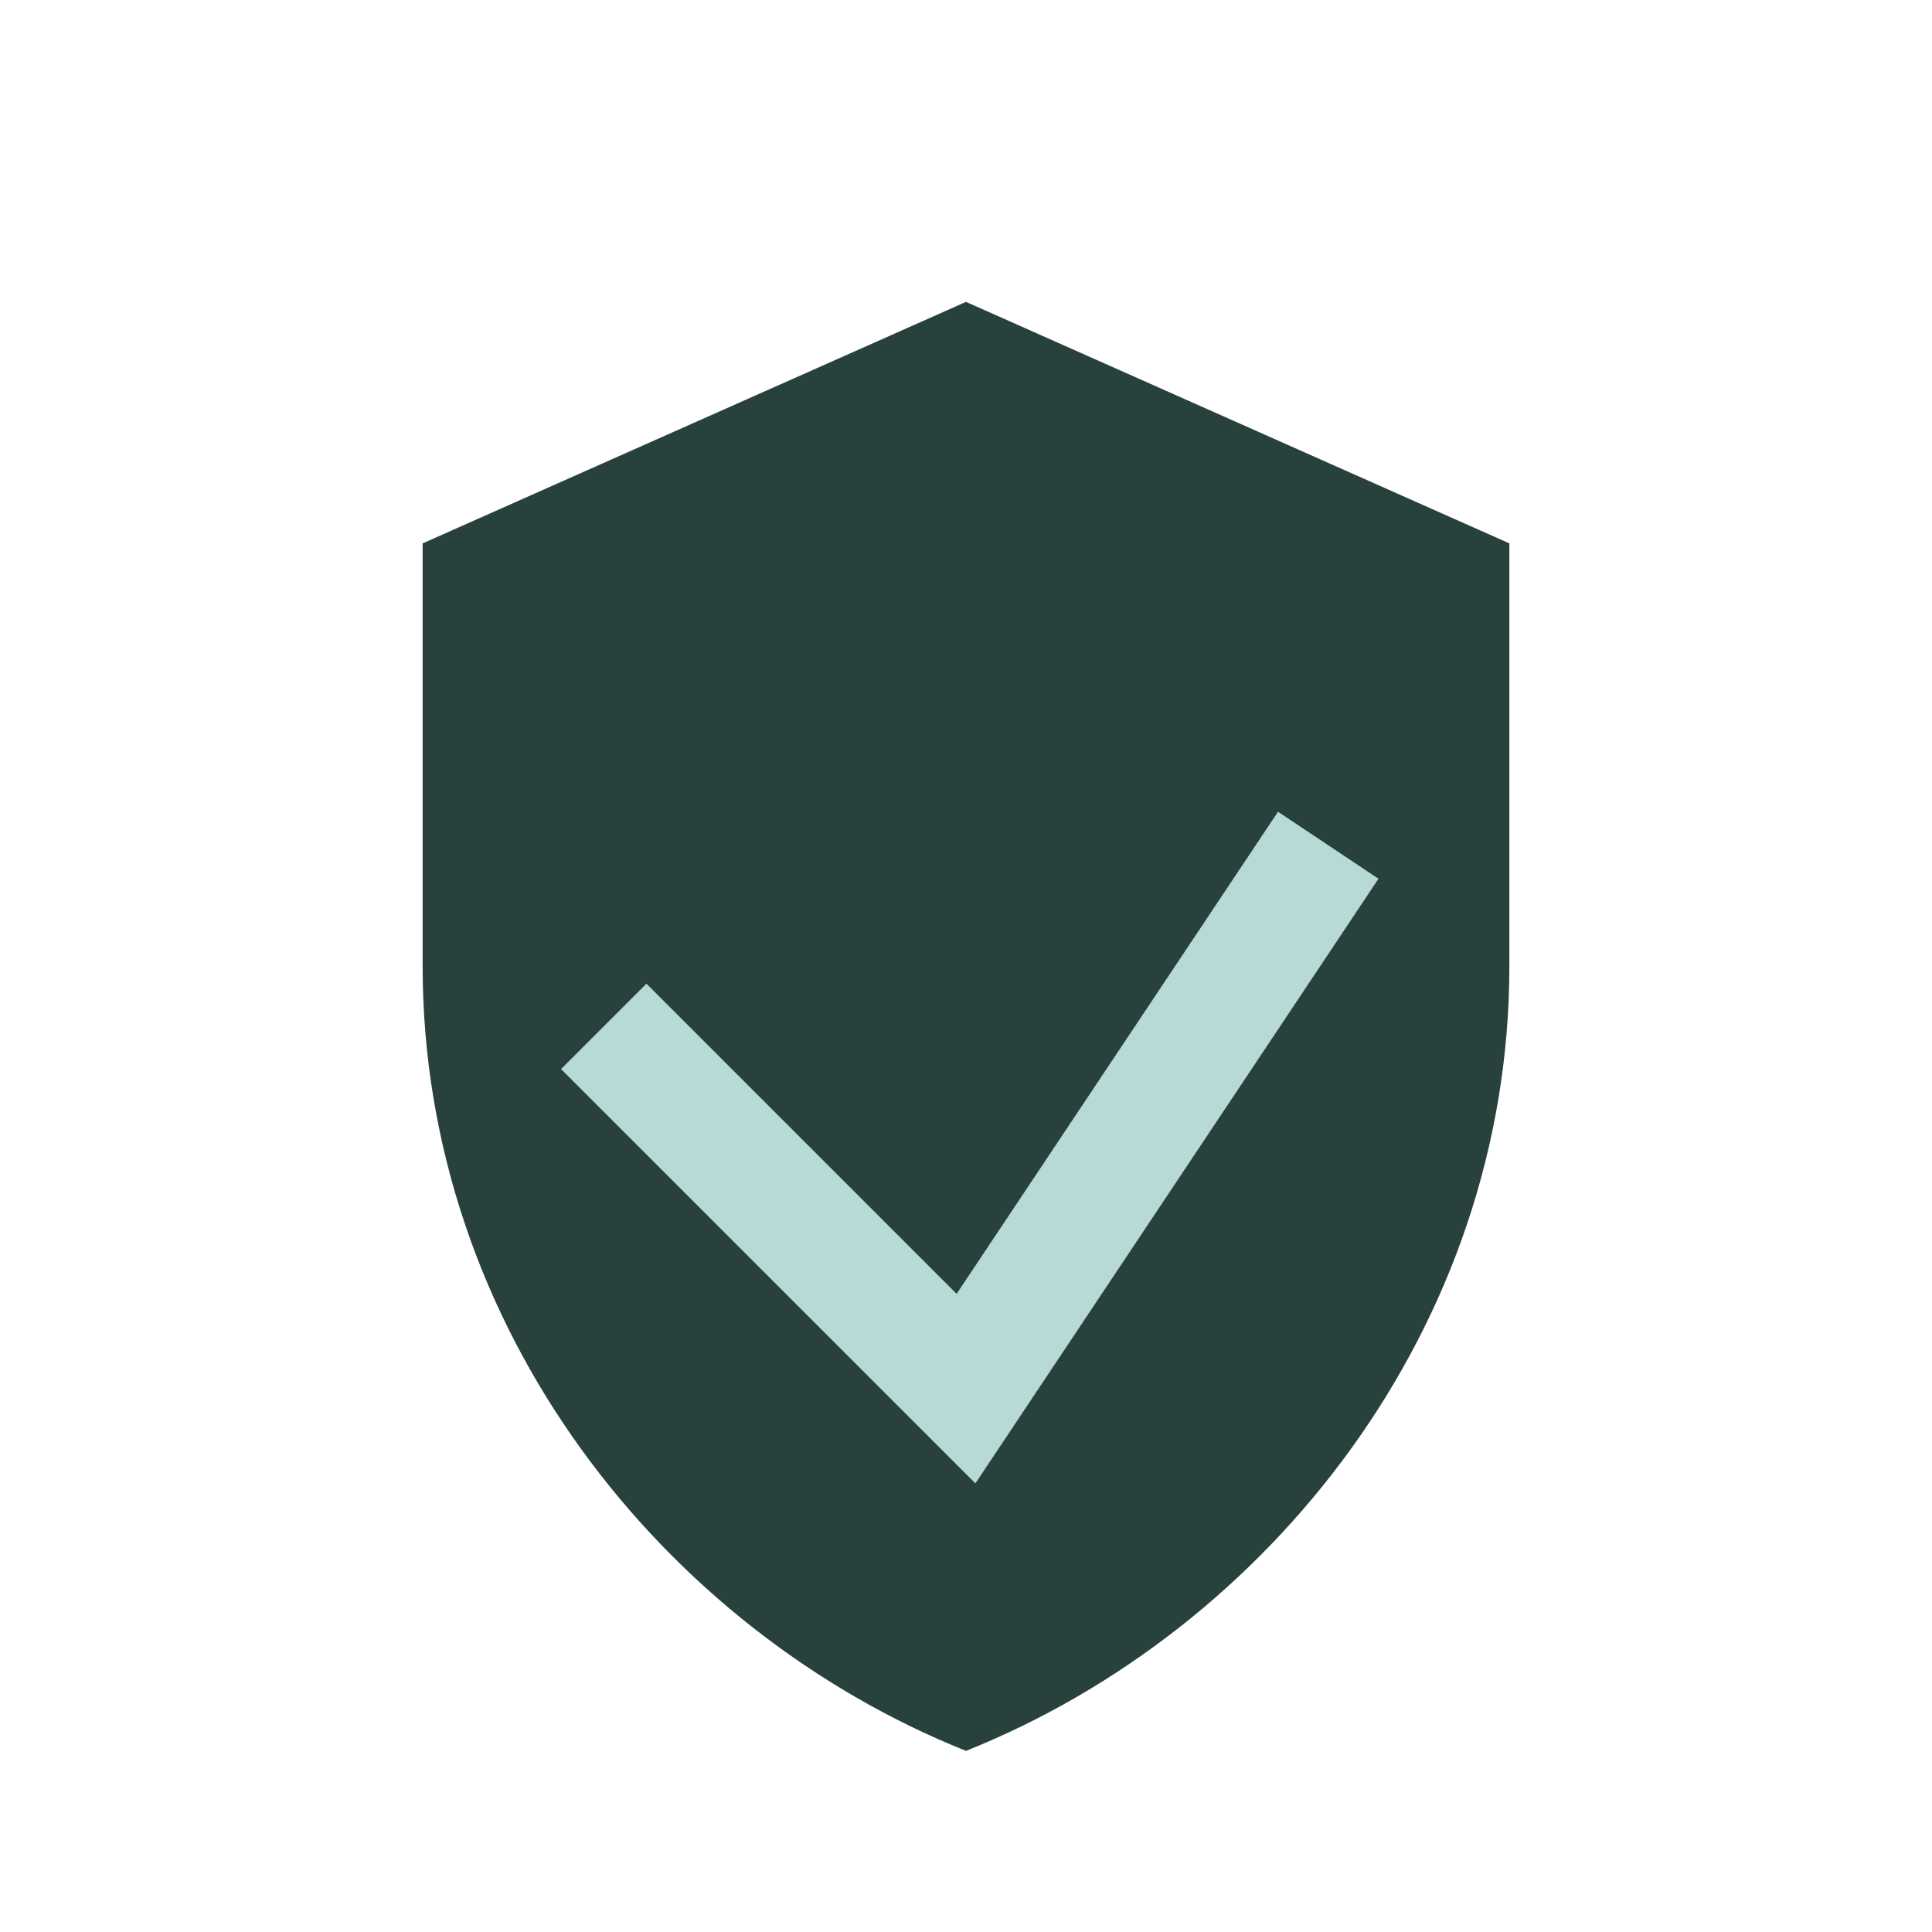
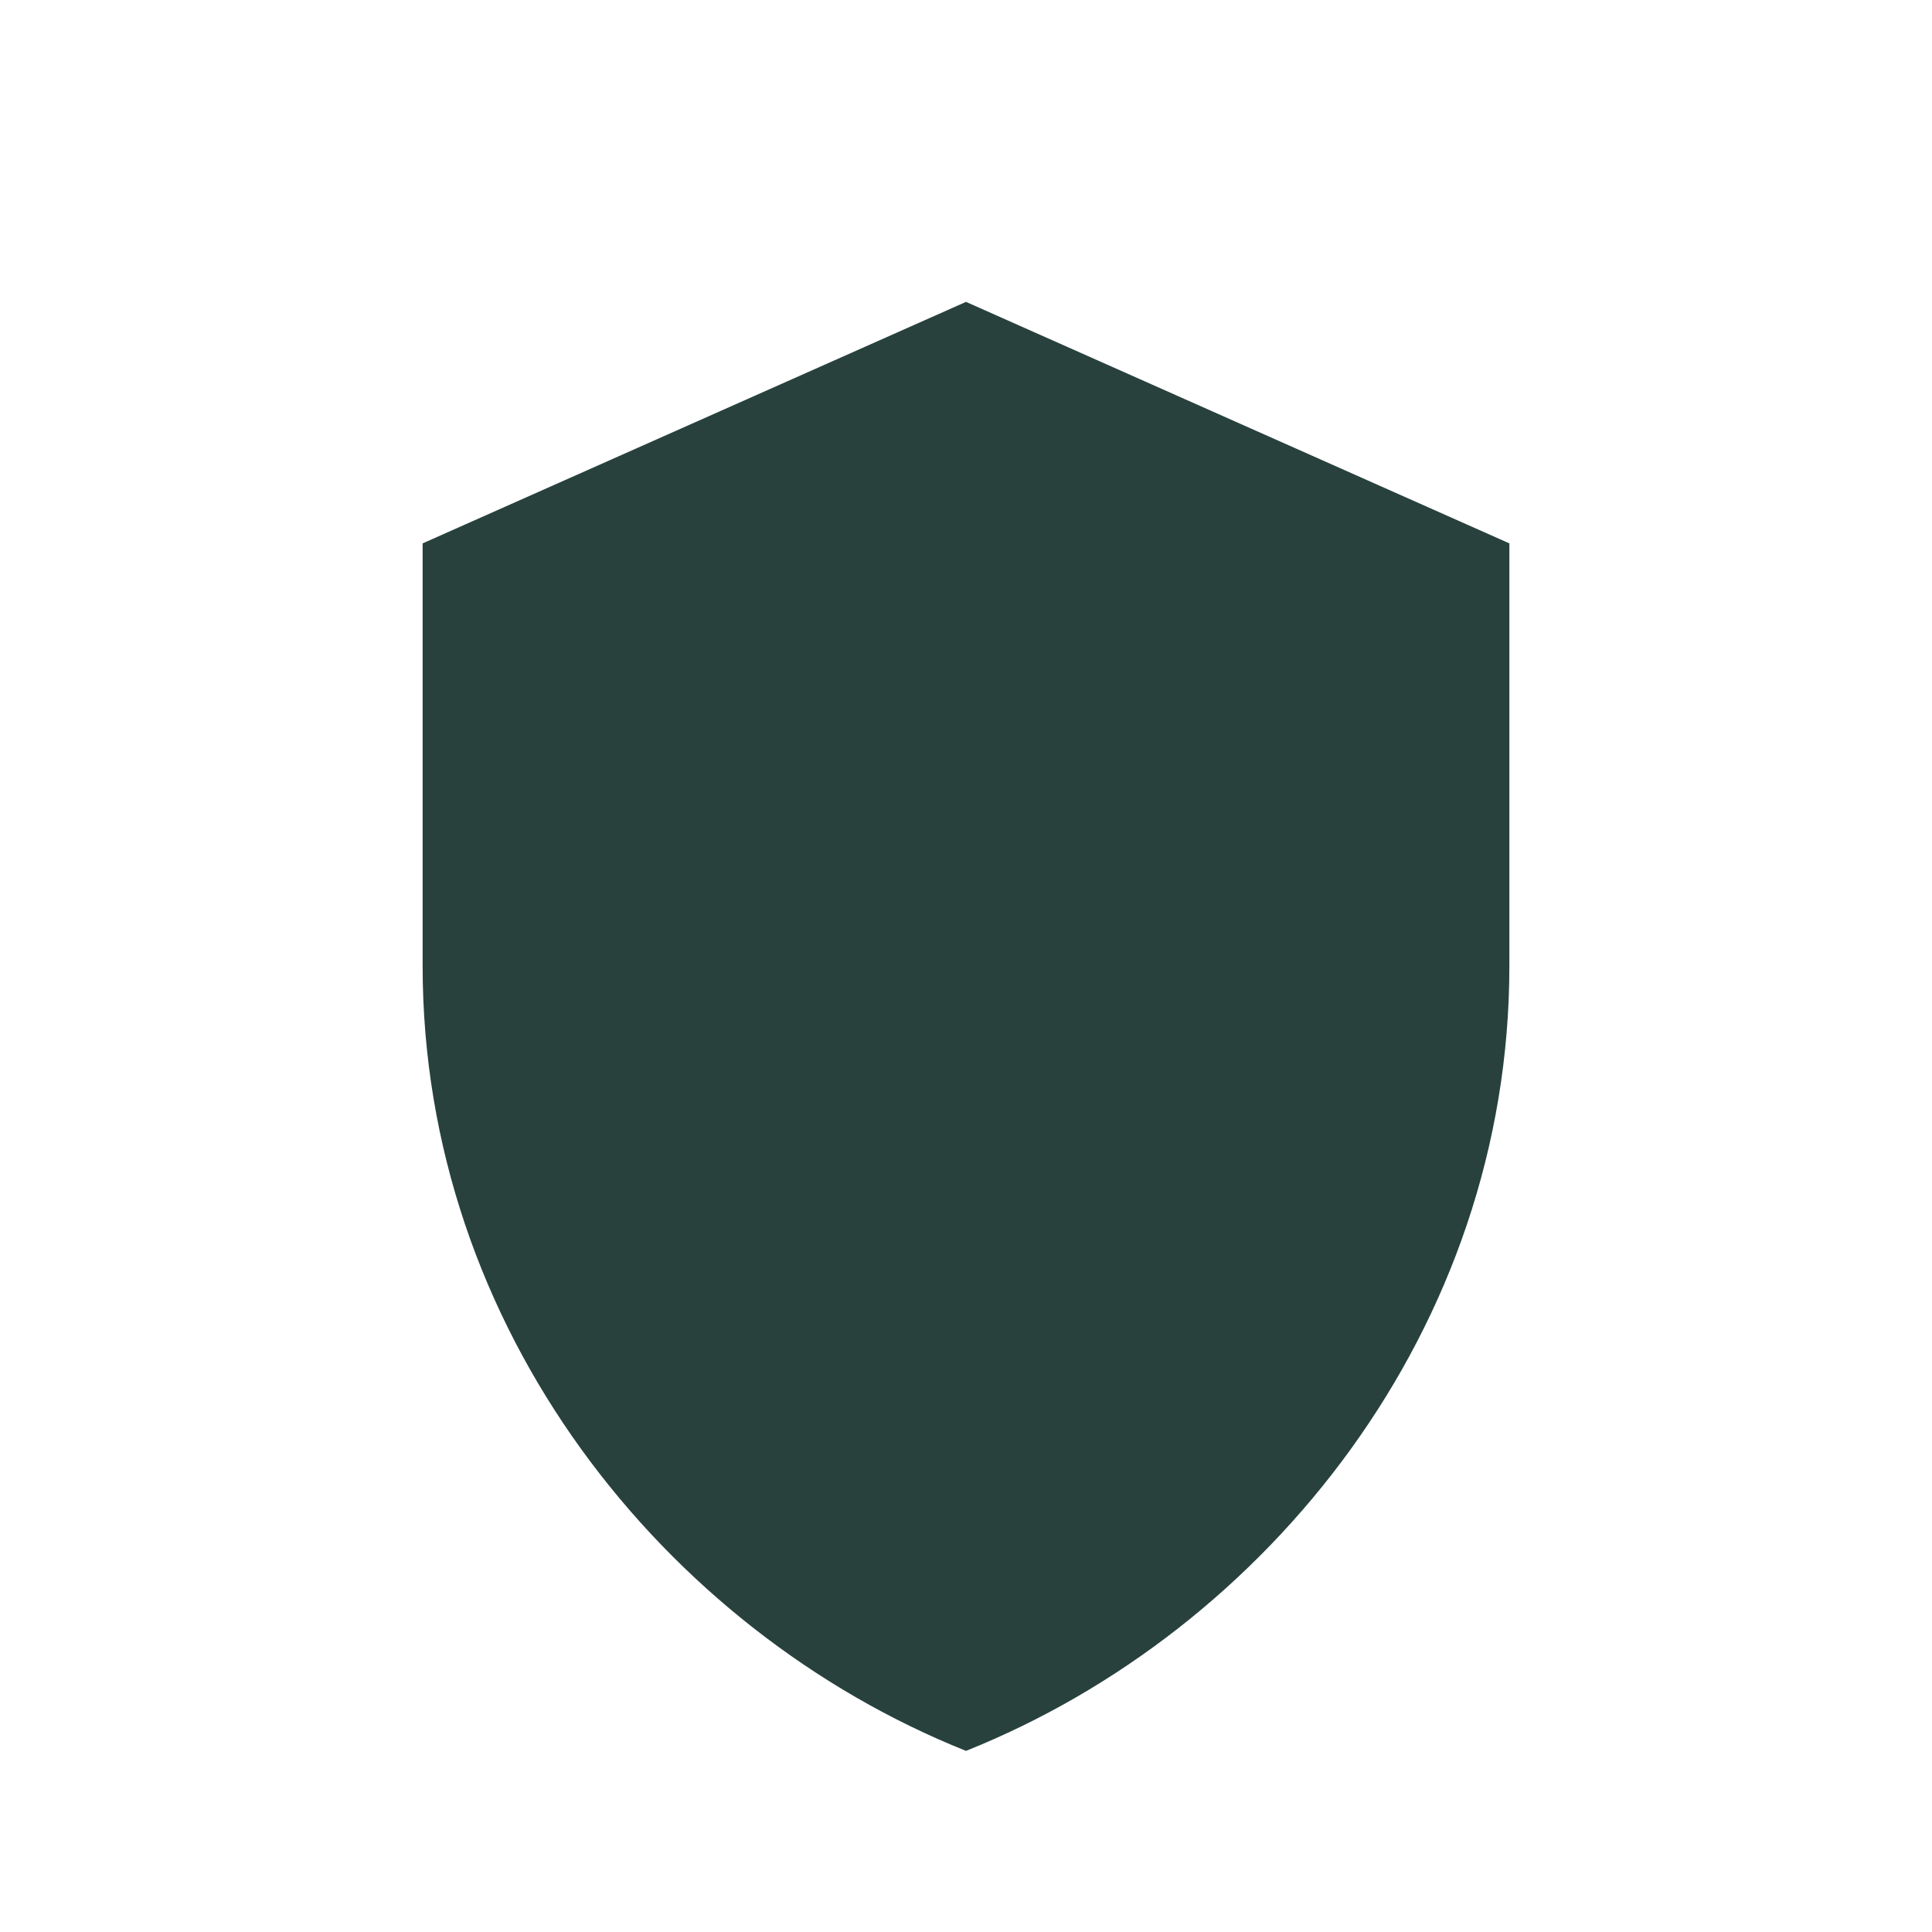
<svg xmlns="http://www.w3.org/2000/svg" width="32" height="32" viewBox="0 0 32 32">
  <path d="M16 5l9 4v7c0 6-4 11-9 13-5-2-9-7-9-13V9z" fill="#28413D" />
-   <path d="M10 17l6 6 6-9" stroke="#B7DAD7" stroke-width="2" fill="none" />
</svg>